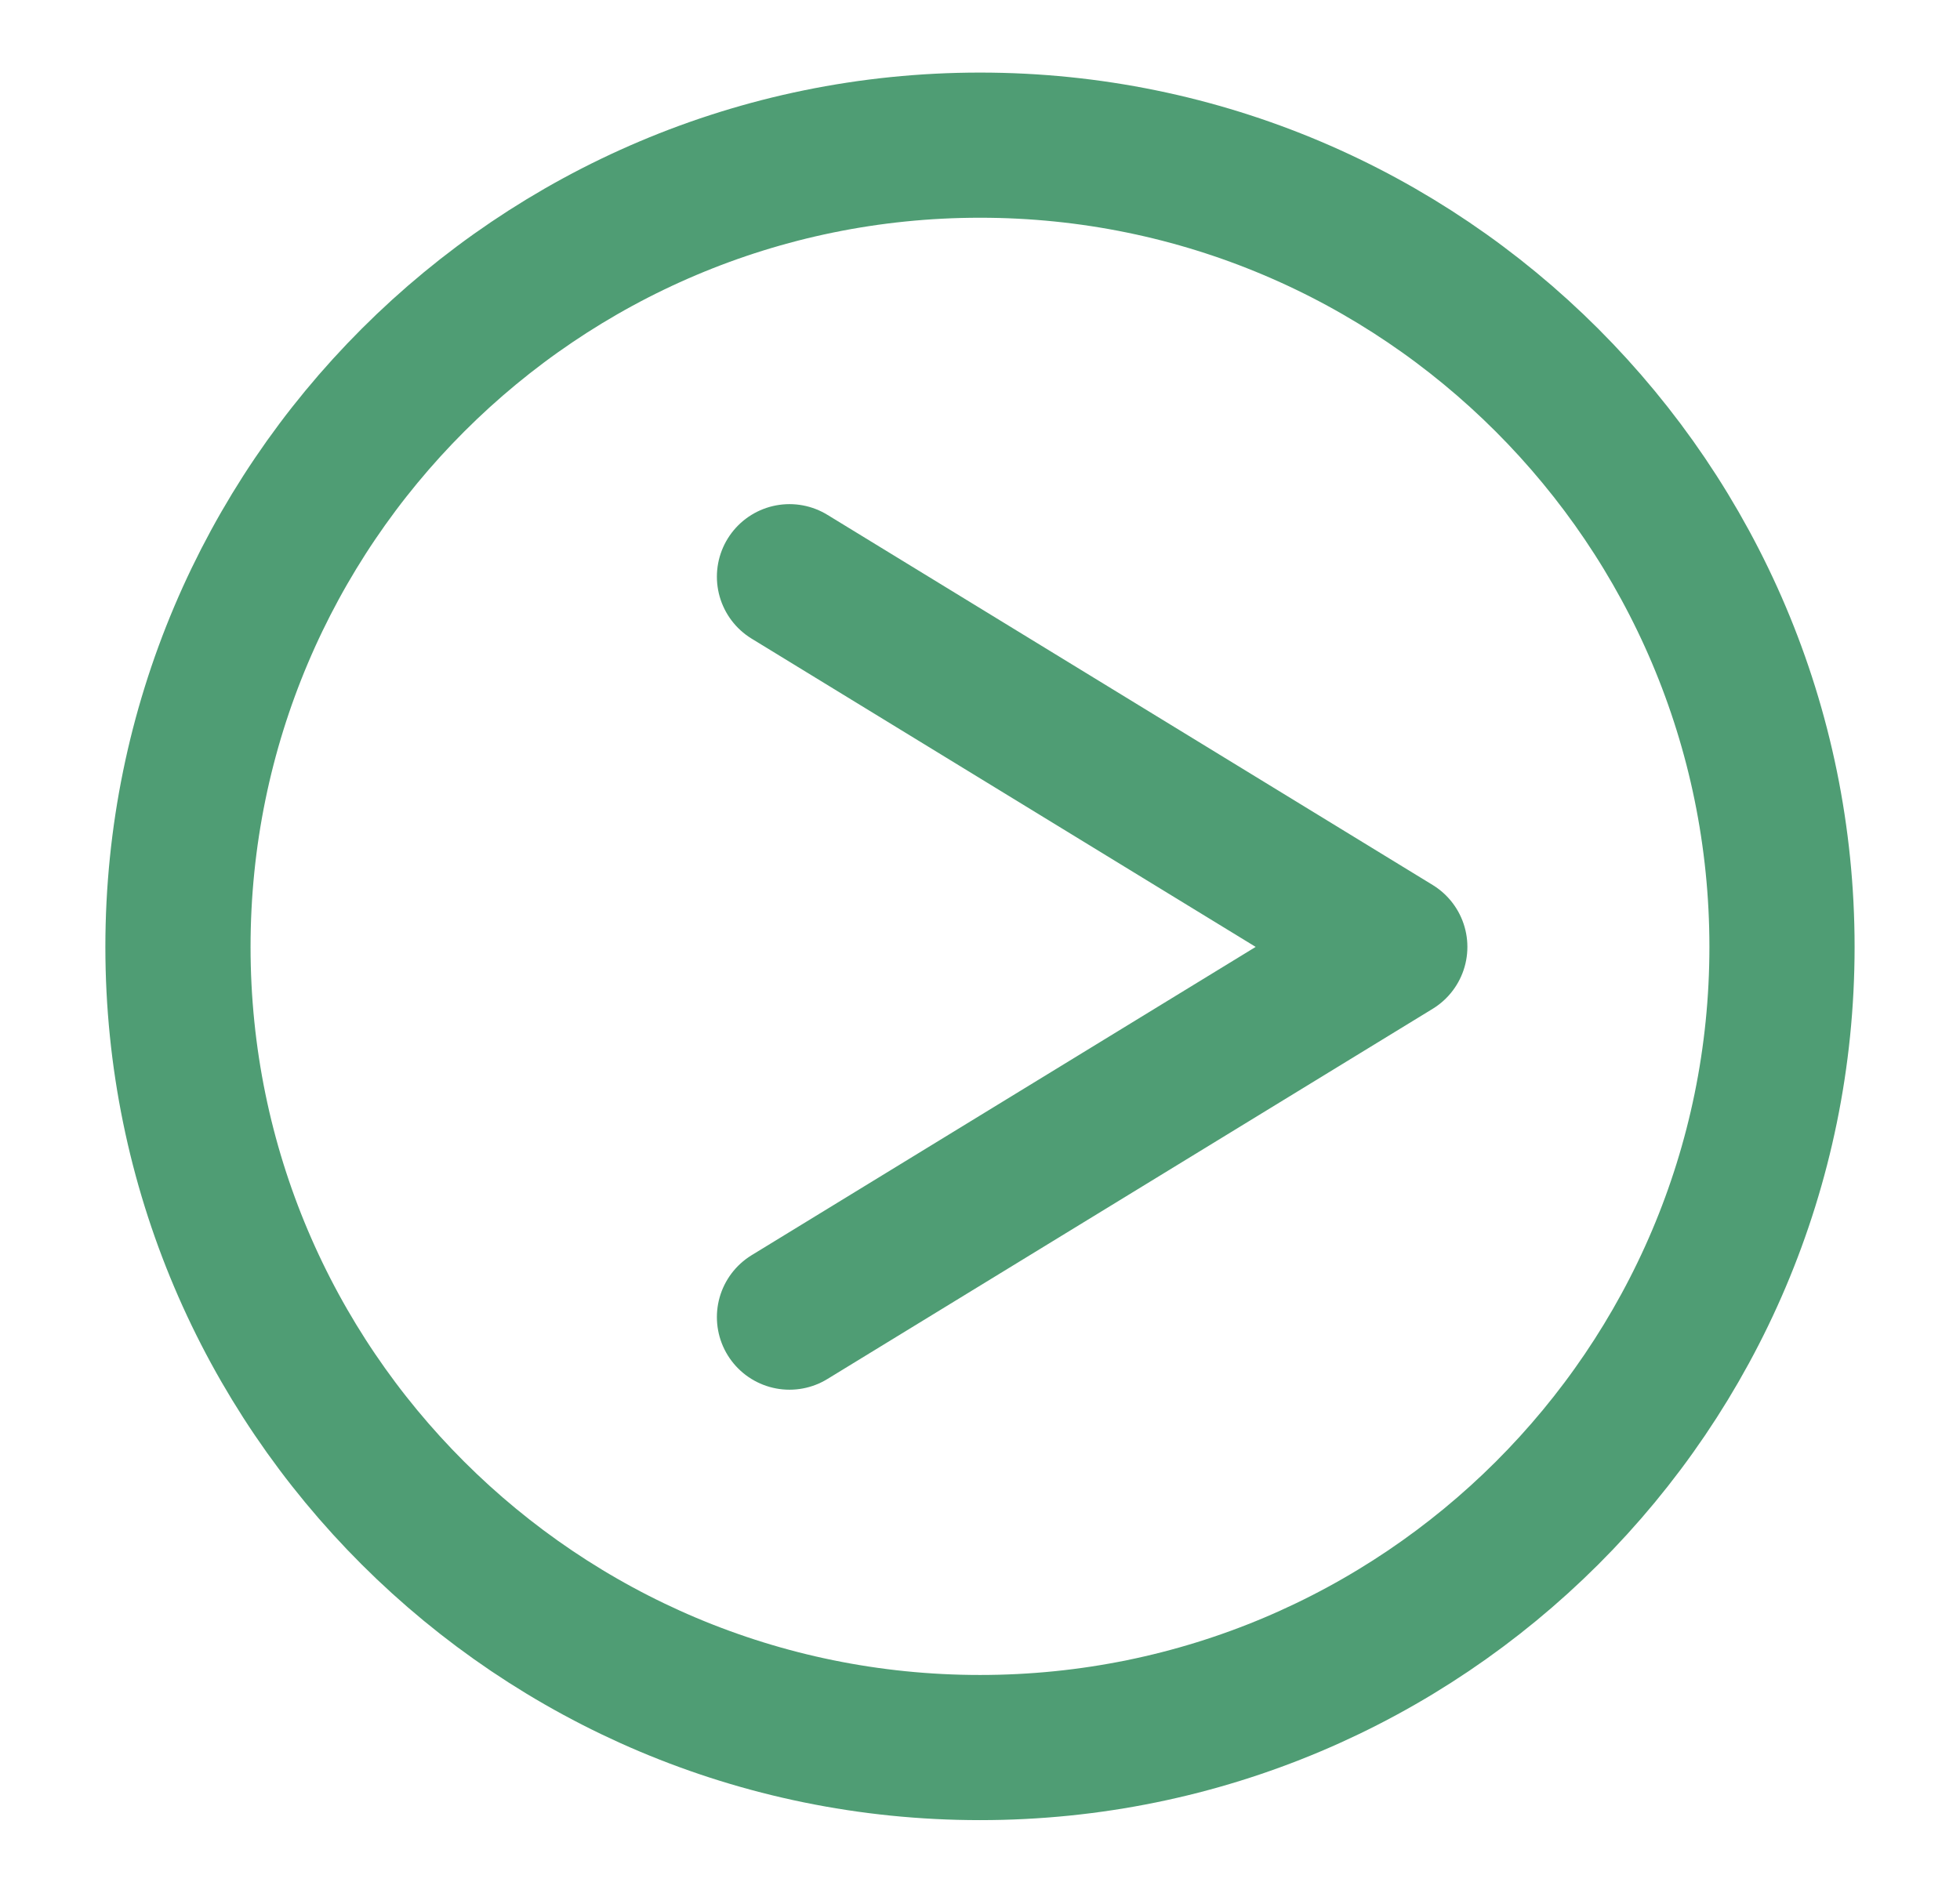
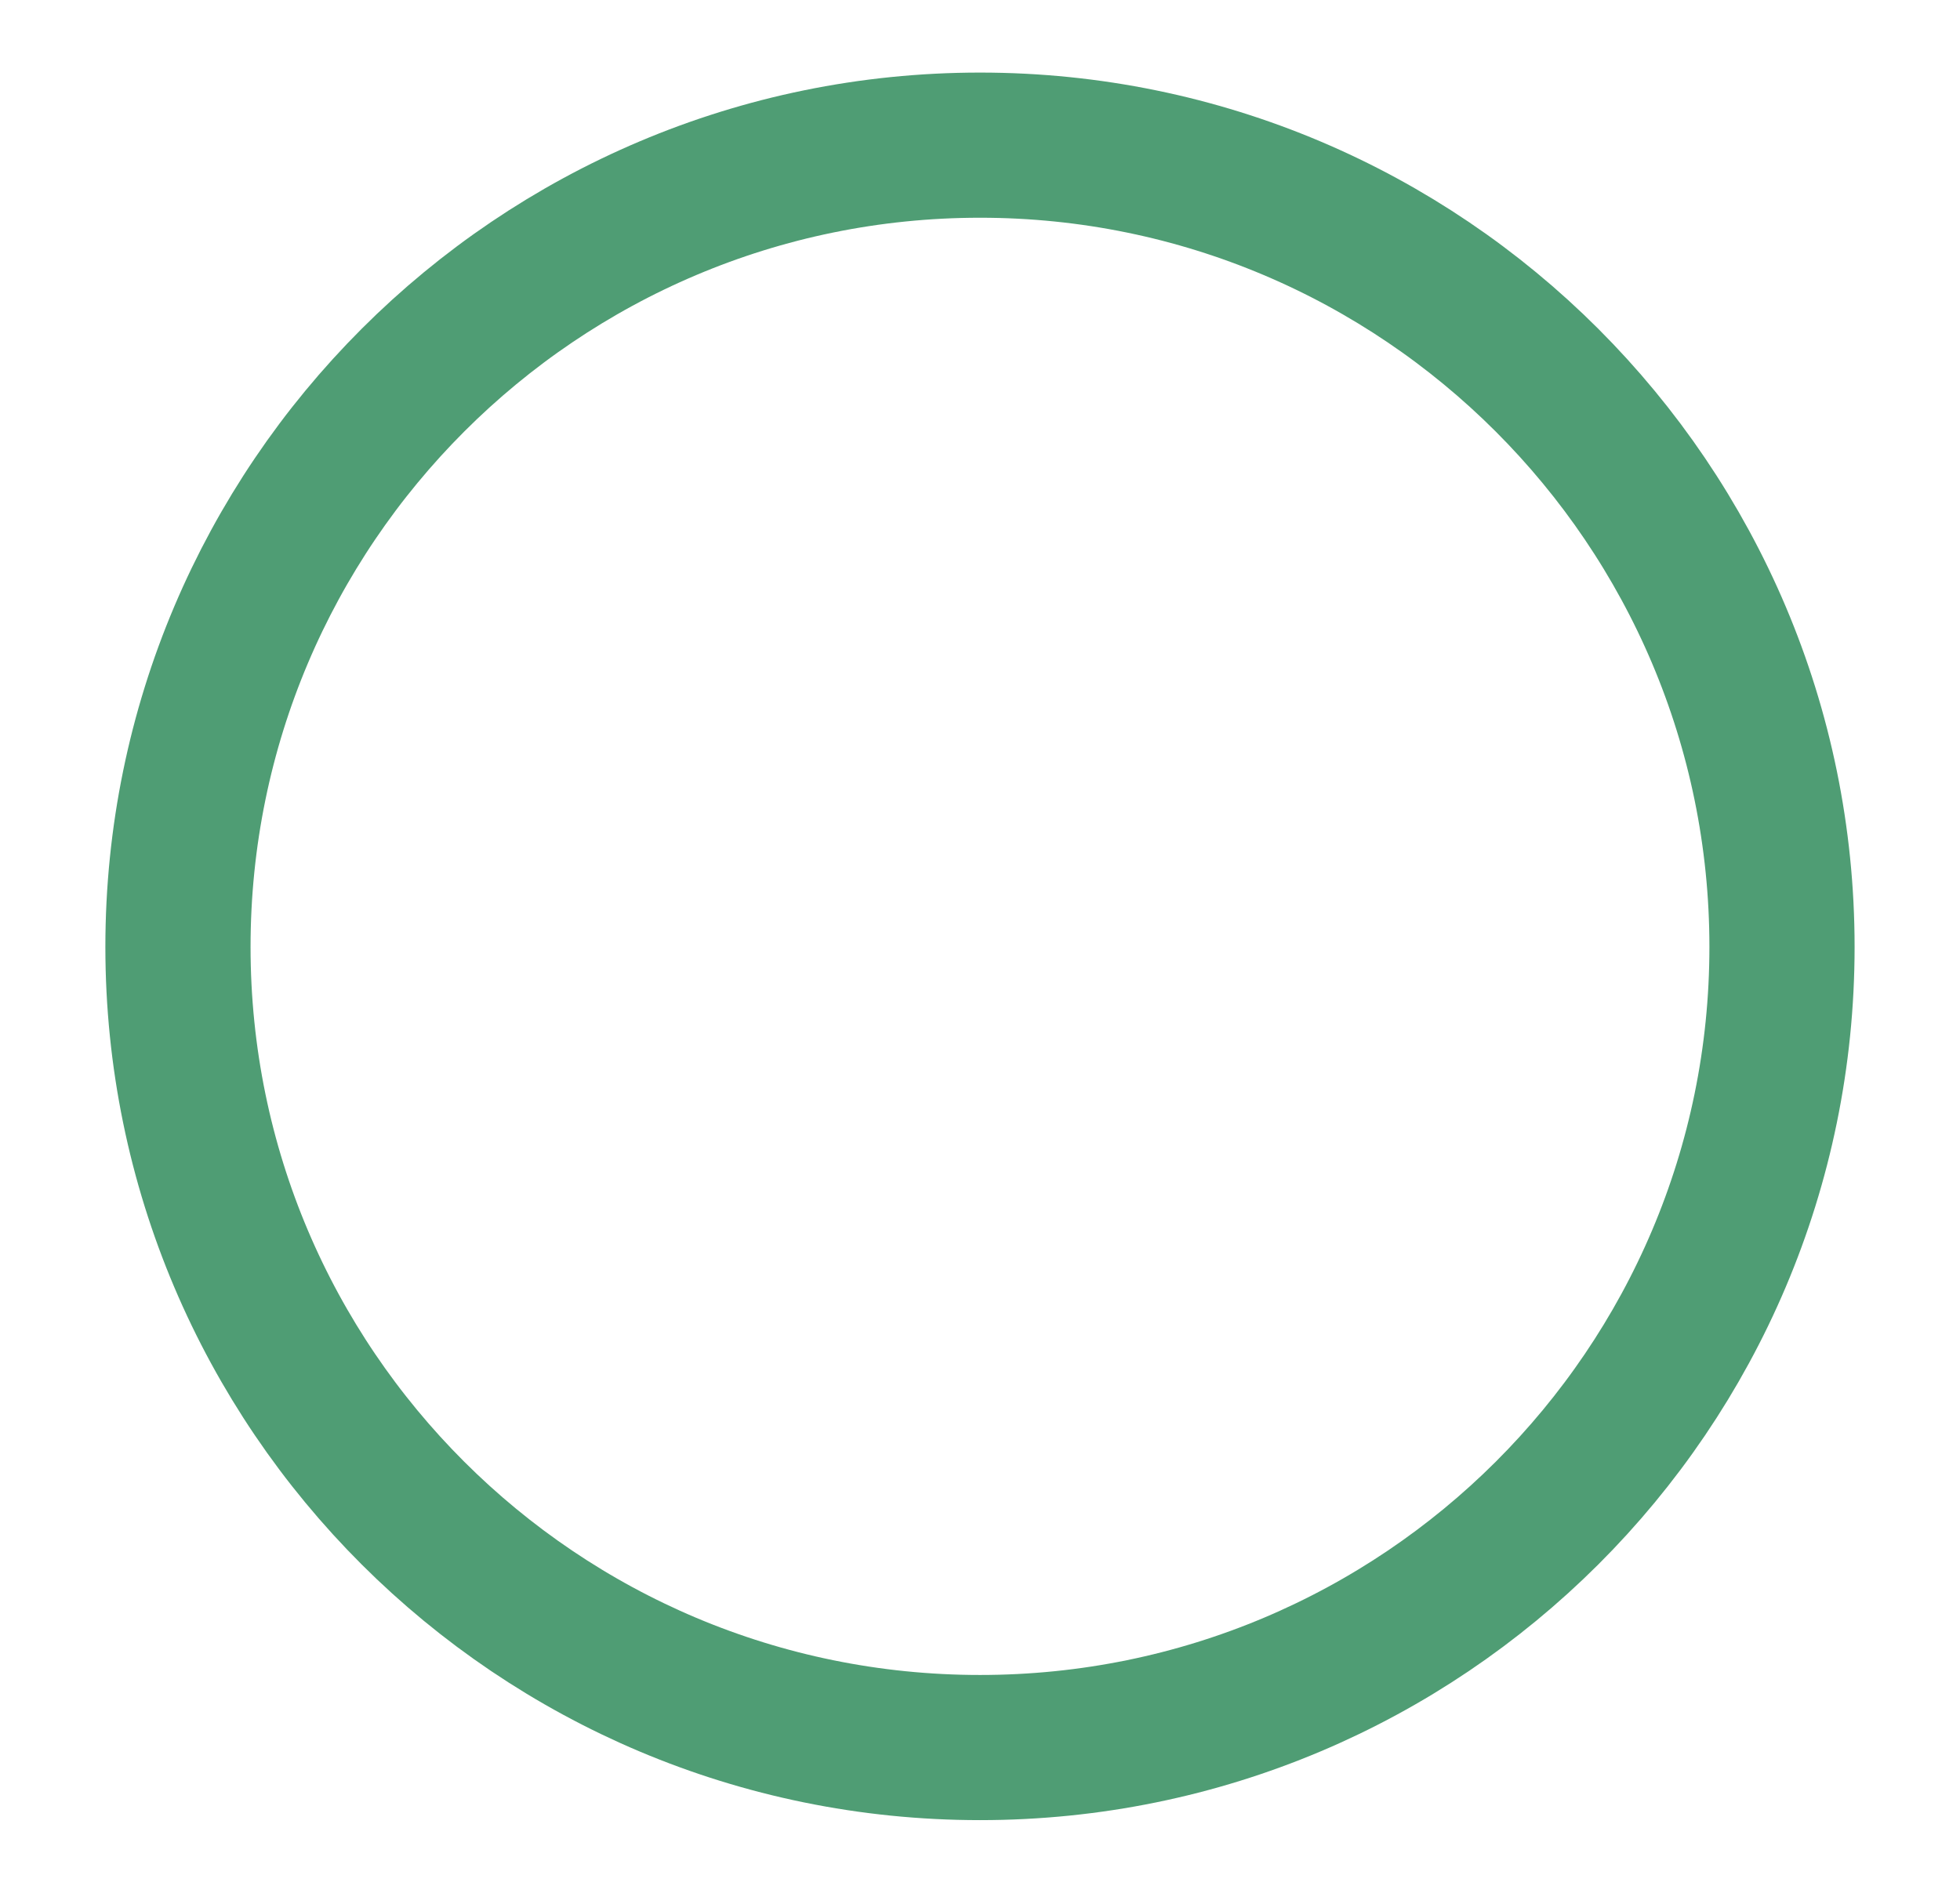
<svg xmlns="http://www.w3.org/2000/svg" version="1.1" id="레이어_1" x="0px" y="0px" width="54px" height="52.156px" viewBox="0 0 54 52.156" enable-background="new 0 0 54 52.156" xml:space="preserve">
  <g>
    <g>
-       <polyline fill="none" stroke="#4F9D74" stroke-width="4" stroke-linecap="round" stroke-linejoin="round" stroke-miterlimit="10" points="    21.751,36.295 38.428,26.093 21.751,15.892   " />
-     </g>
+       </g>
    <path fill="none" stroke="#4F9D74" stroke-width="4" stroke-linecap="round" stroke-linejoin="round" stroke-miterlimit="10" d="   M49.096,26.093c0,12.192-9.902,22.063-22.095,22.063c-12.196,0-22.098-9.871-22.098-22.063C4.903,13.902,14.805,4,27.001,4   C39.192,4,49.096,13.902,49.096,26.093z" />
  </g>
</svg>